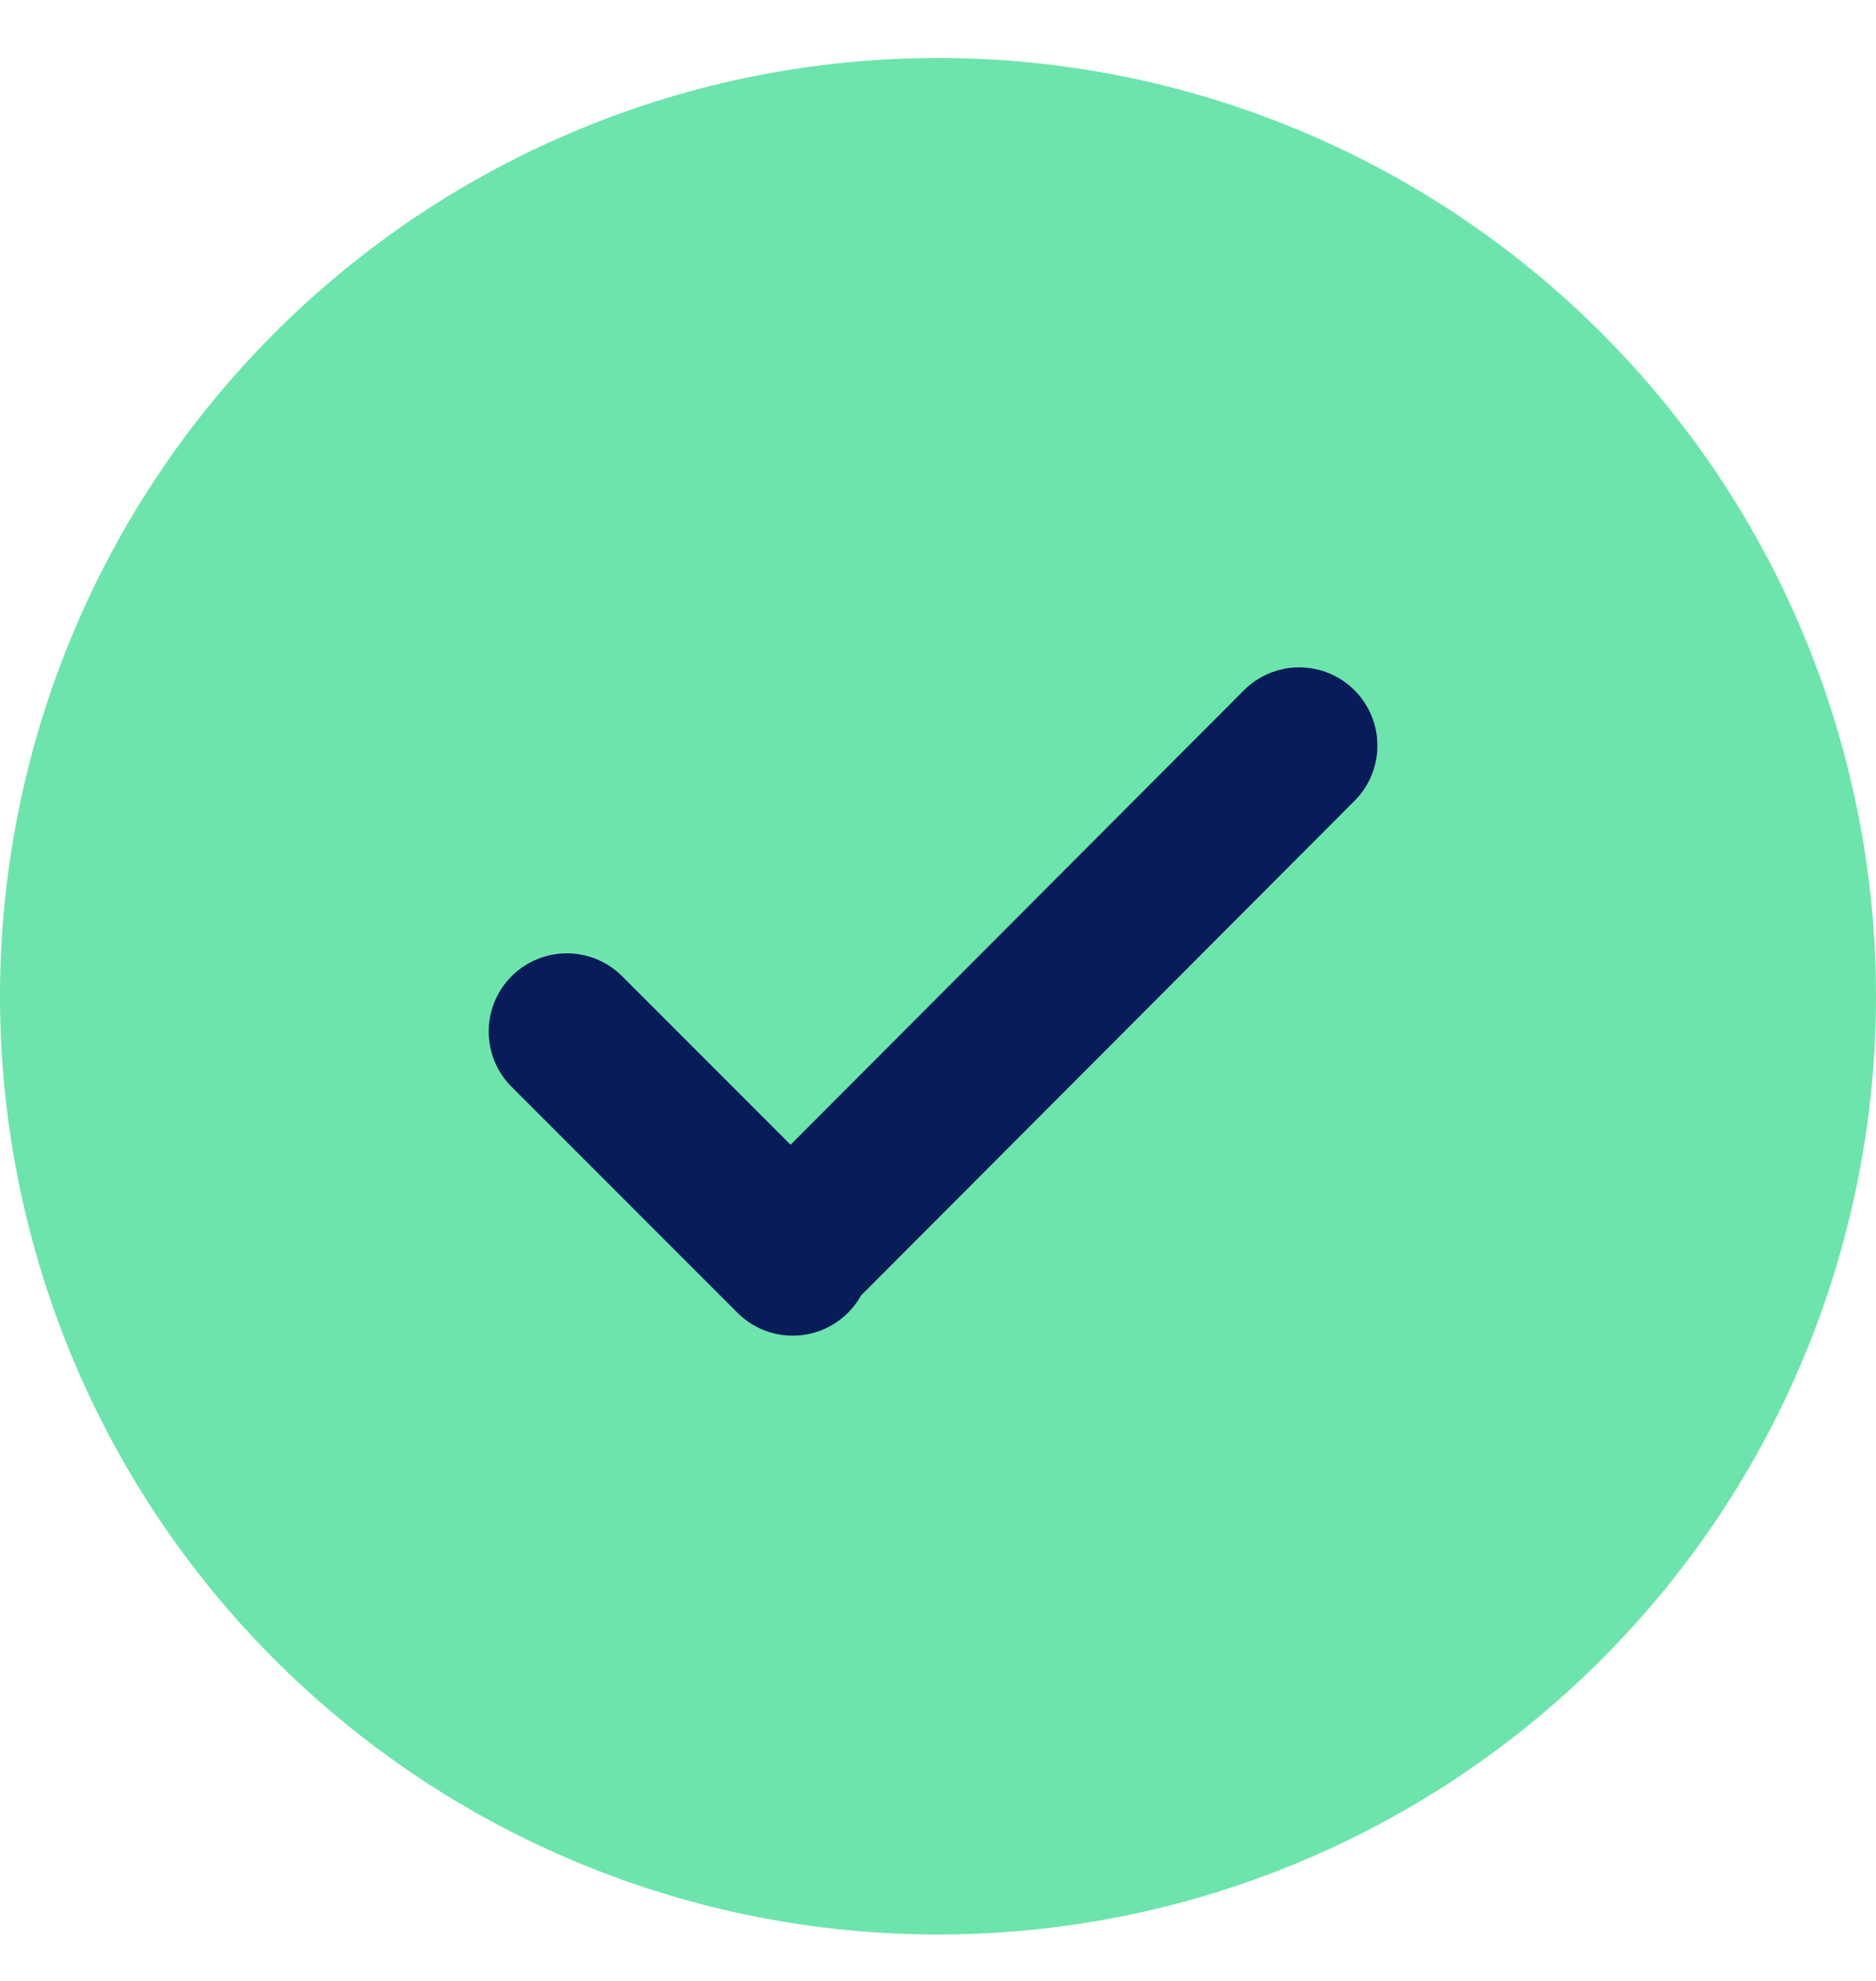
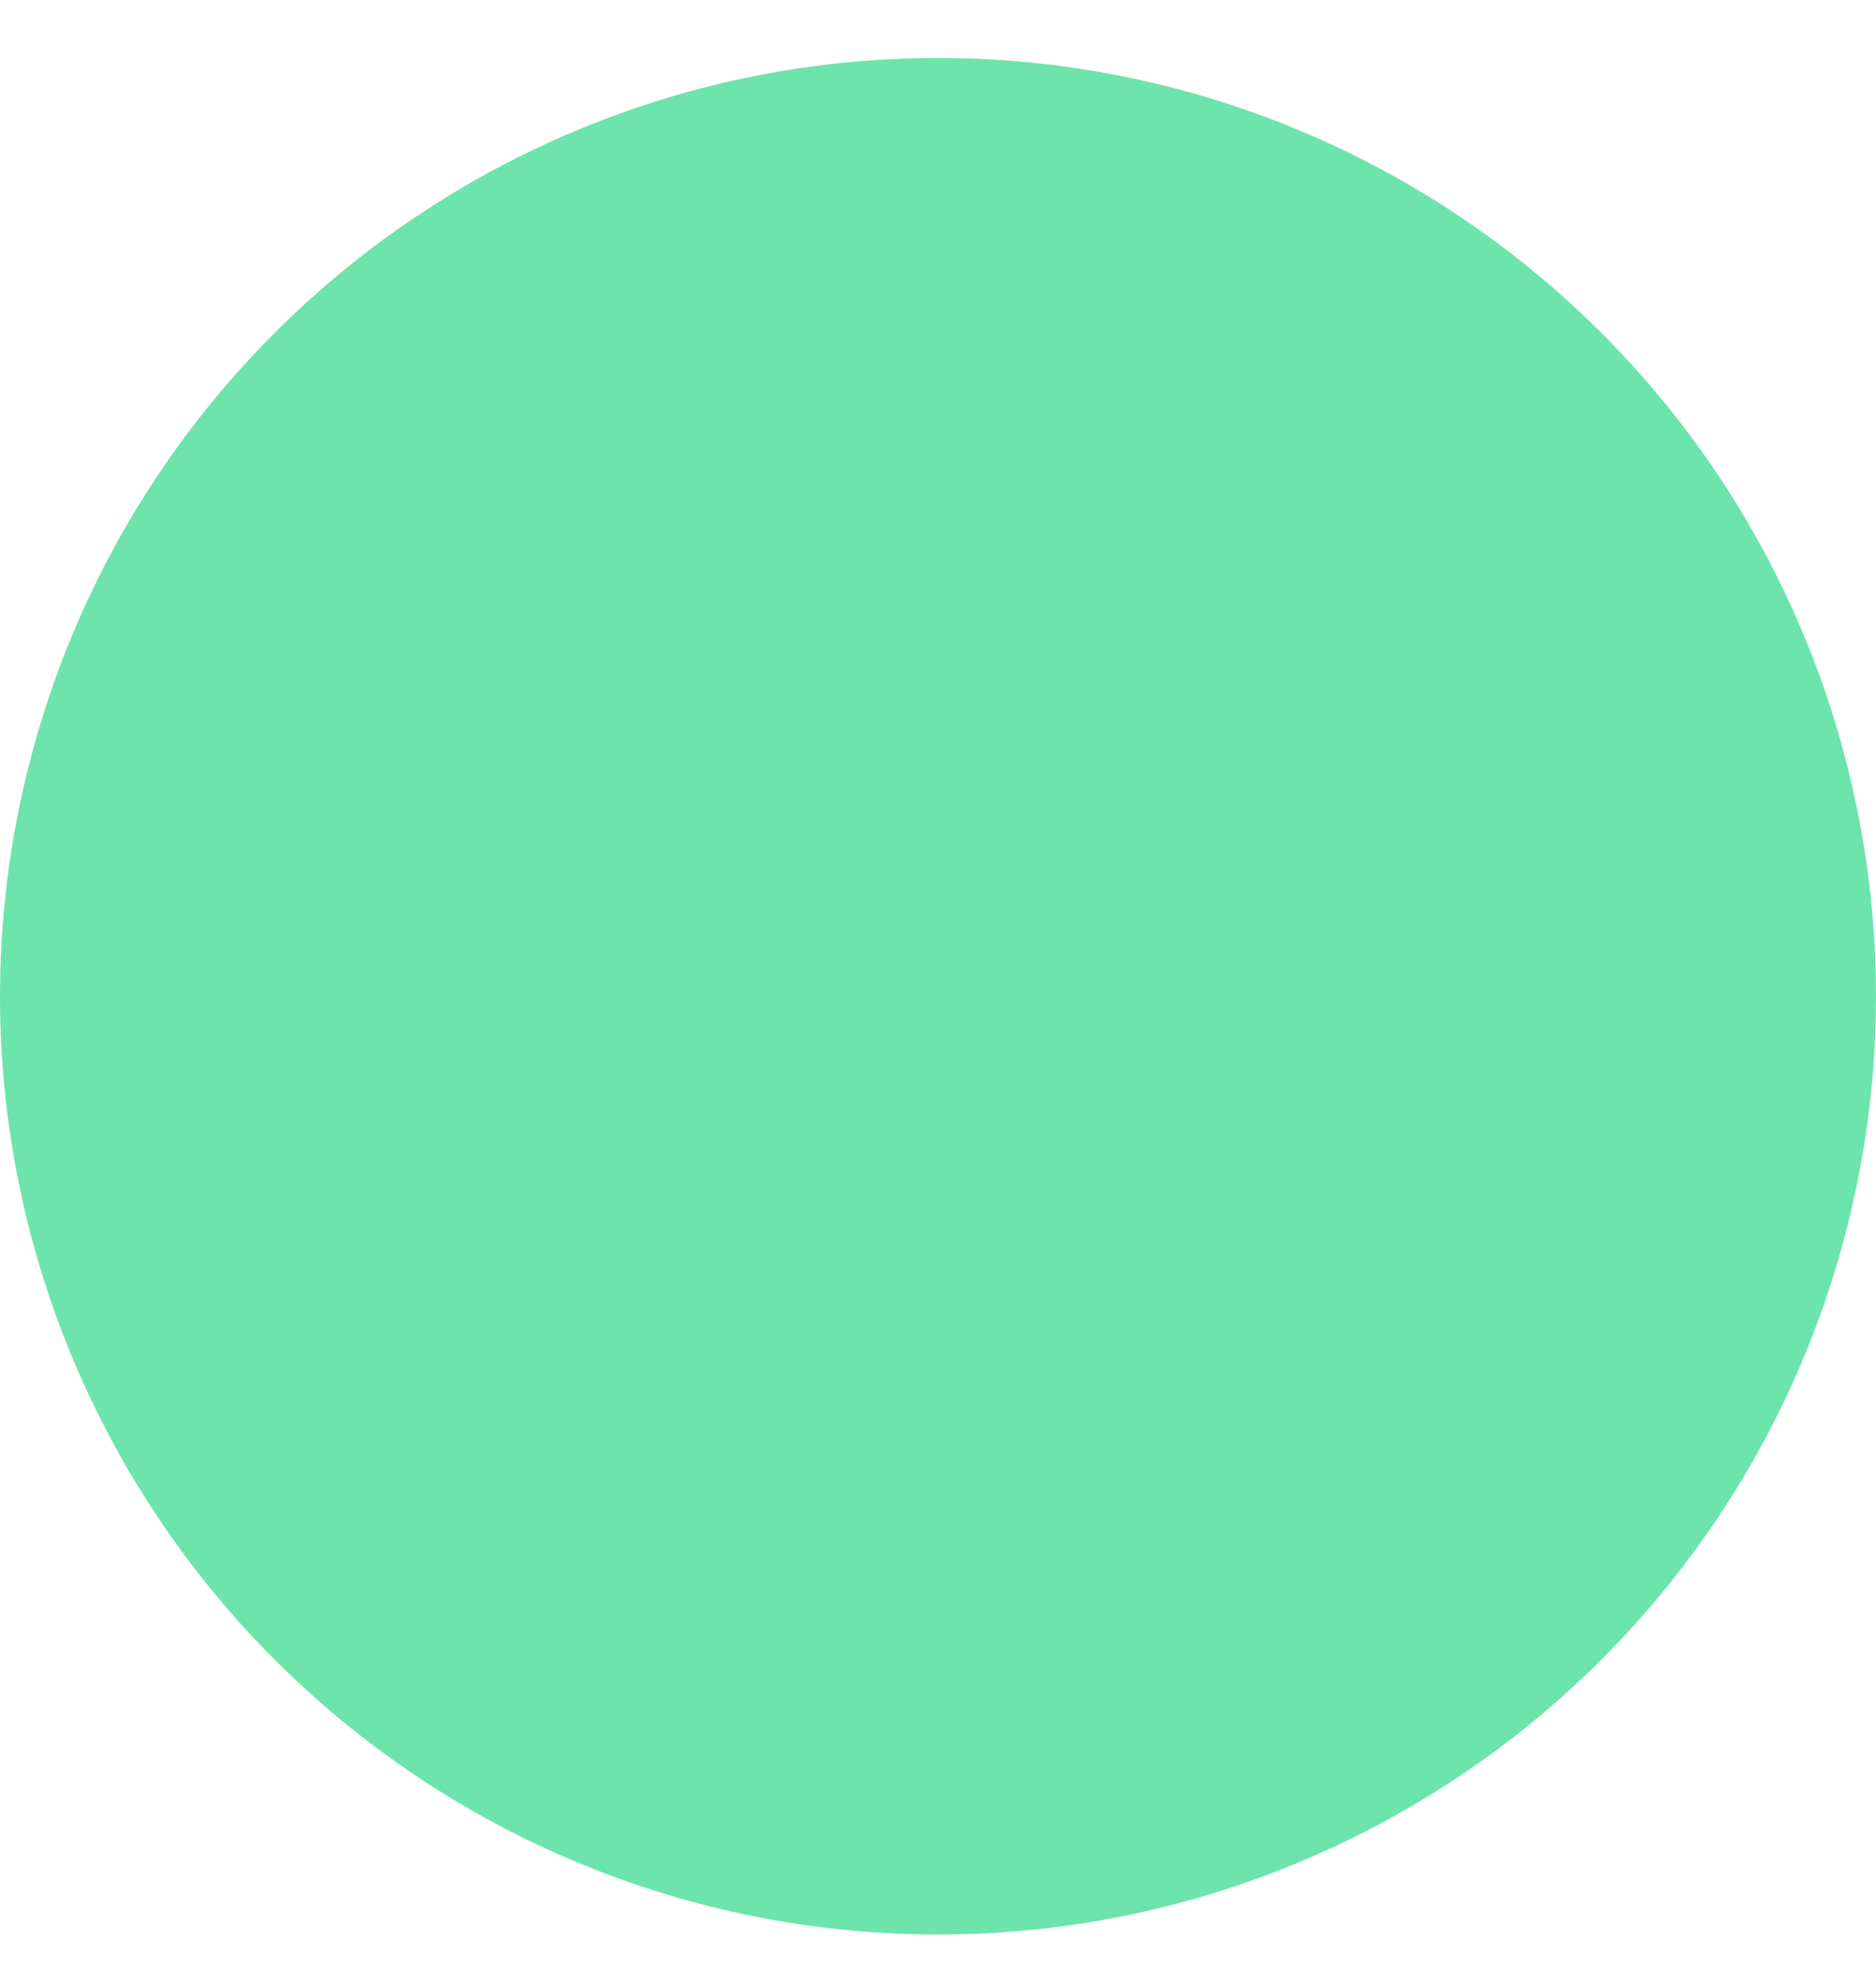
<svg xmlns="http://www.w3.org/2000/svg" width="18" height="19" viewBox="0 0 18 19" fill="none">
  <path d="M9 0.556C7.818 0.556 6.648 0.788 5.556 1.241C4.464 1.693 3.472 2.356 2.636 3.192C1.8 4.027 1.137 5.019 0.685 6.111C0.233 7.203 0 8.374 0 9.556C0 10.737 0.233 11.908 0.685 13C1.137 14.092 1.8 15.084 2.636 15.919C3.472 16.755 4.464 17.418 5.556 17.87C6.648 18.323 7.818 18.555 9 18.555C10.182 18.555 11.352 18.323 12.444 17.87C13.536 17.418 14.528 16.755 15.364 15.919C16.2 15.084 16.863 14.092 17.315 13C17.767 11.908 18 10.737 18 9.556C18 8.374 17.767 7.203 17.315 6.111C16.863 5.019 16.2 4.027 15.364 3.192C14.528 2.356 13.536 1.693 12.444 1.241C11.352 0.788 10.182 0.556 9 0.556Z" fill="#6DE4AC" />
  <path d="M5.439 9.894L7.606 12.061L7.586 12.041L12.466 7.151" fill="#6DE4AC" />
-   <path d="M5.439 9.894L7.606 12.061L7.586 12.041L12.466 7.151" stroke="#071C58" stroke-width="1.5" stroke-linecap="round" stroke-linejoin="round" />
</svg>